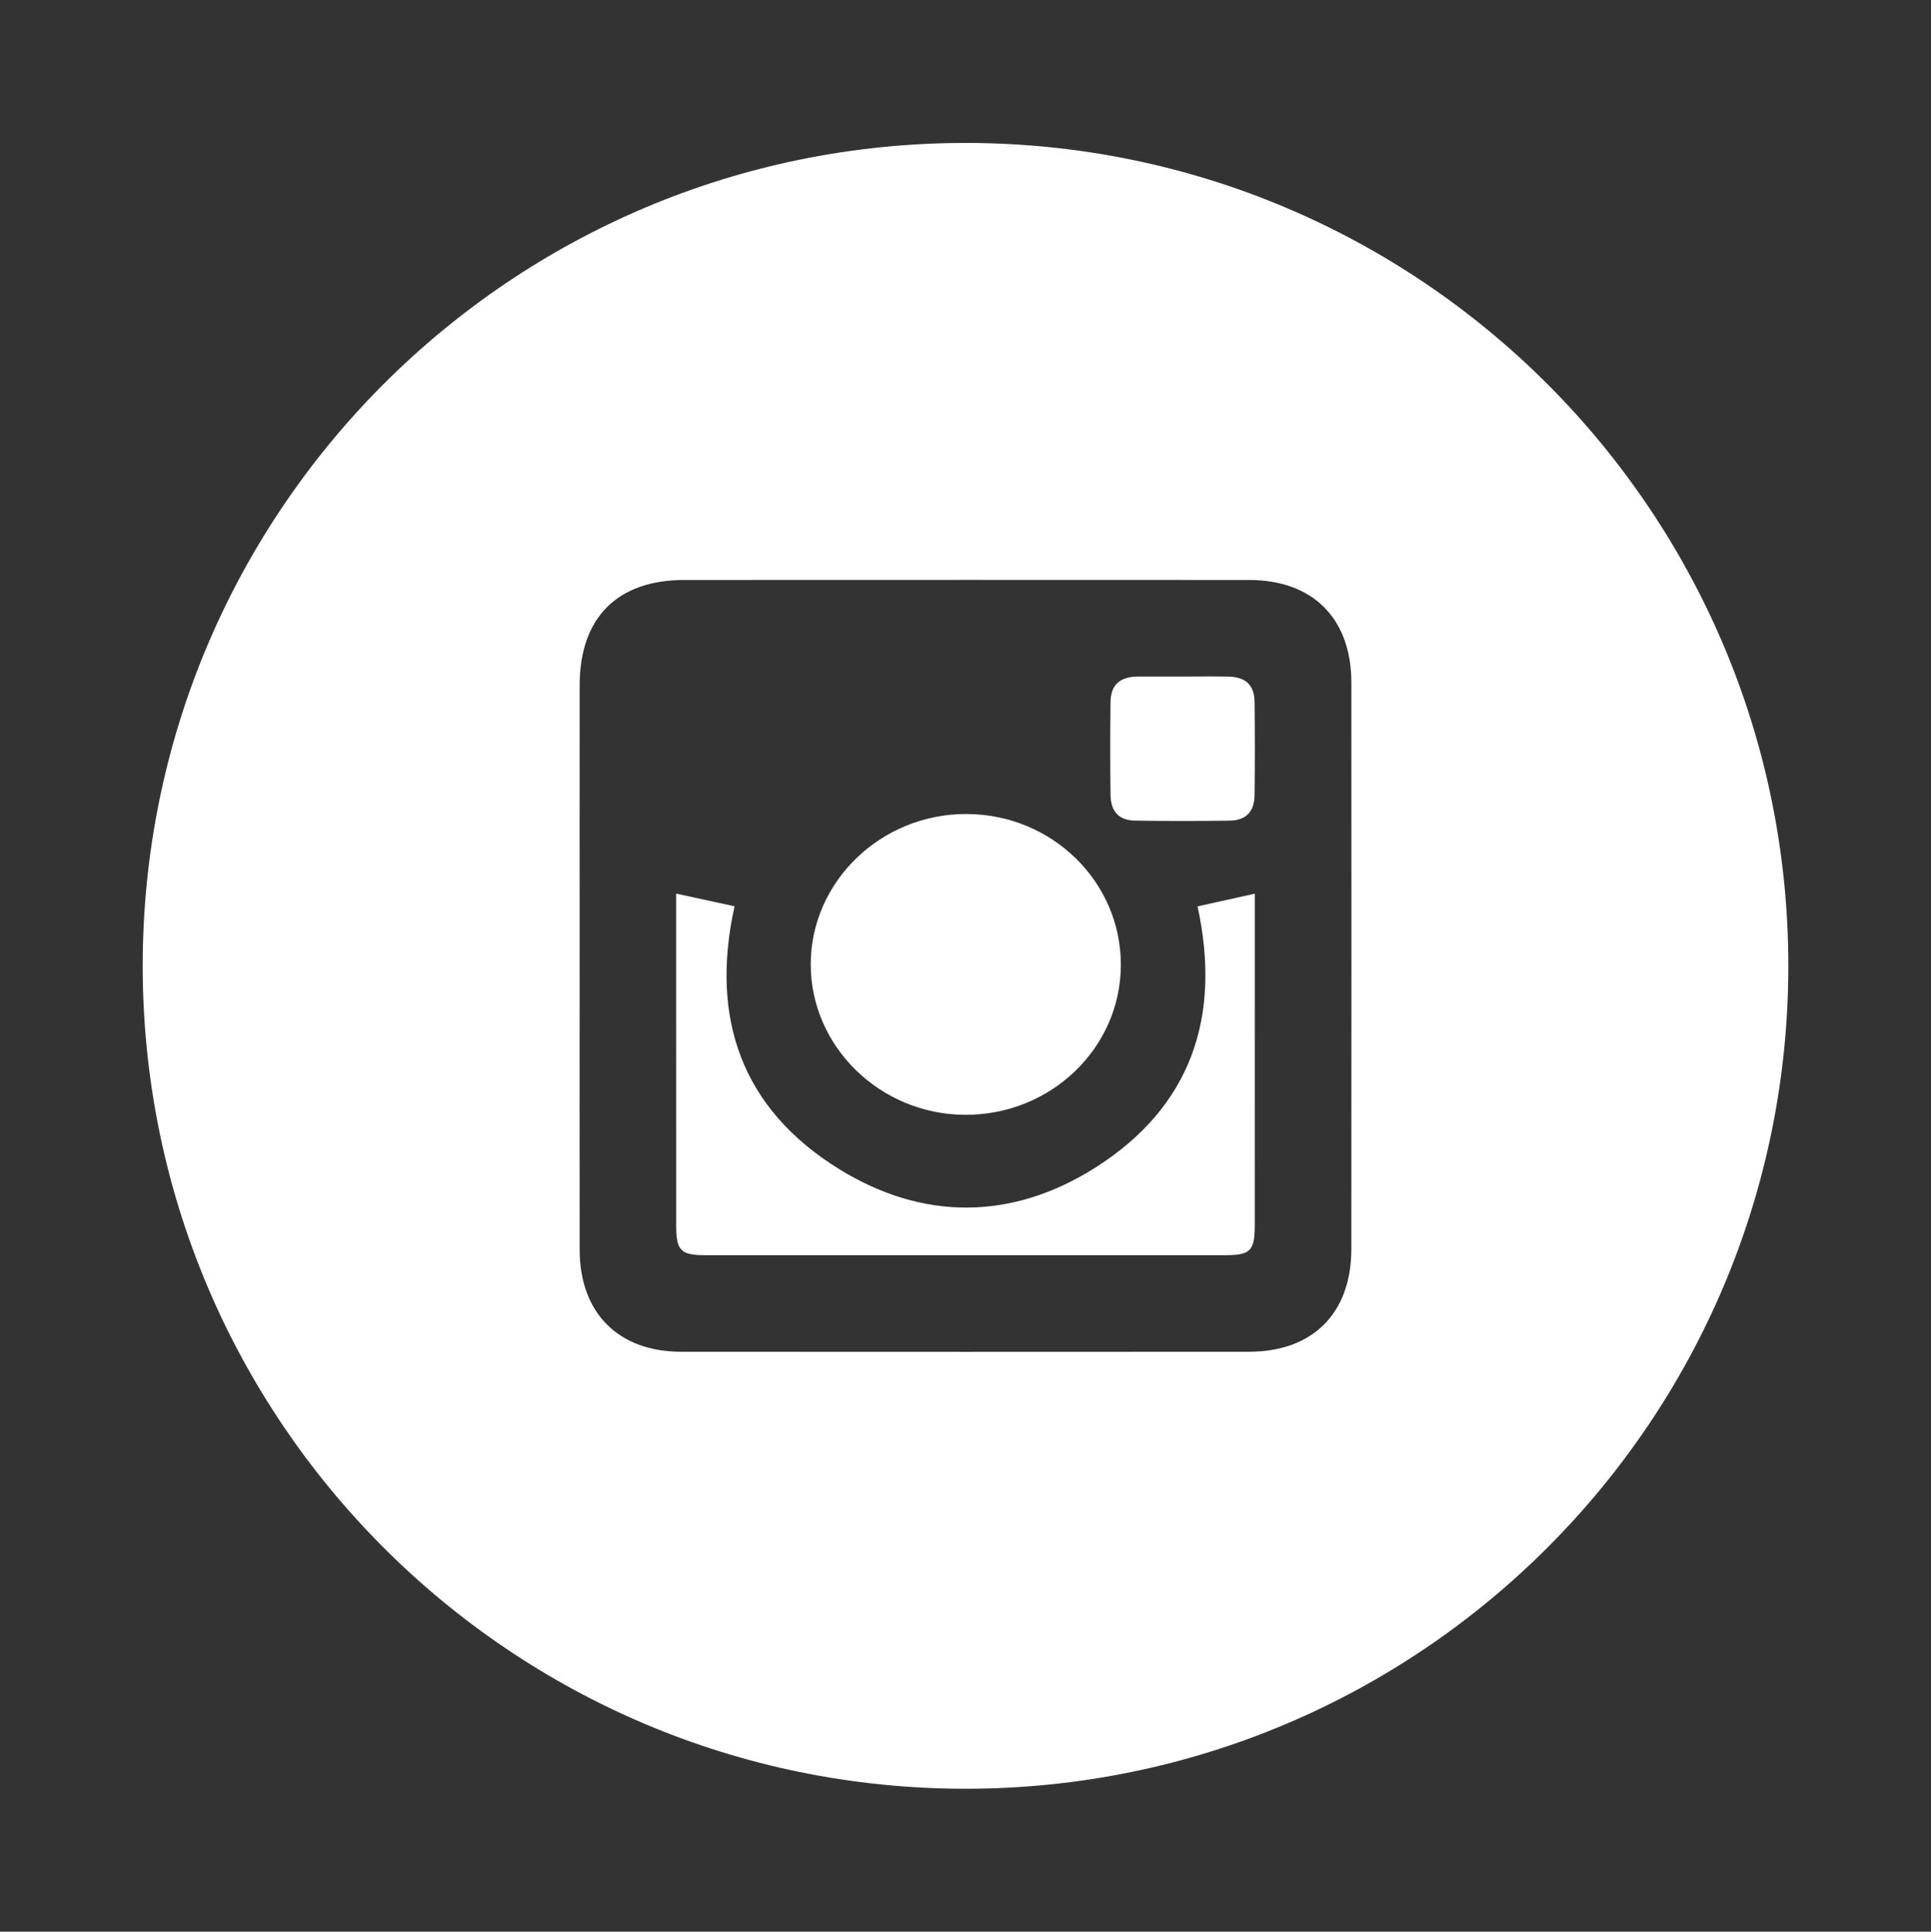
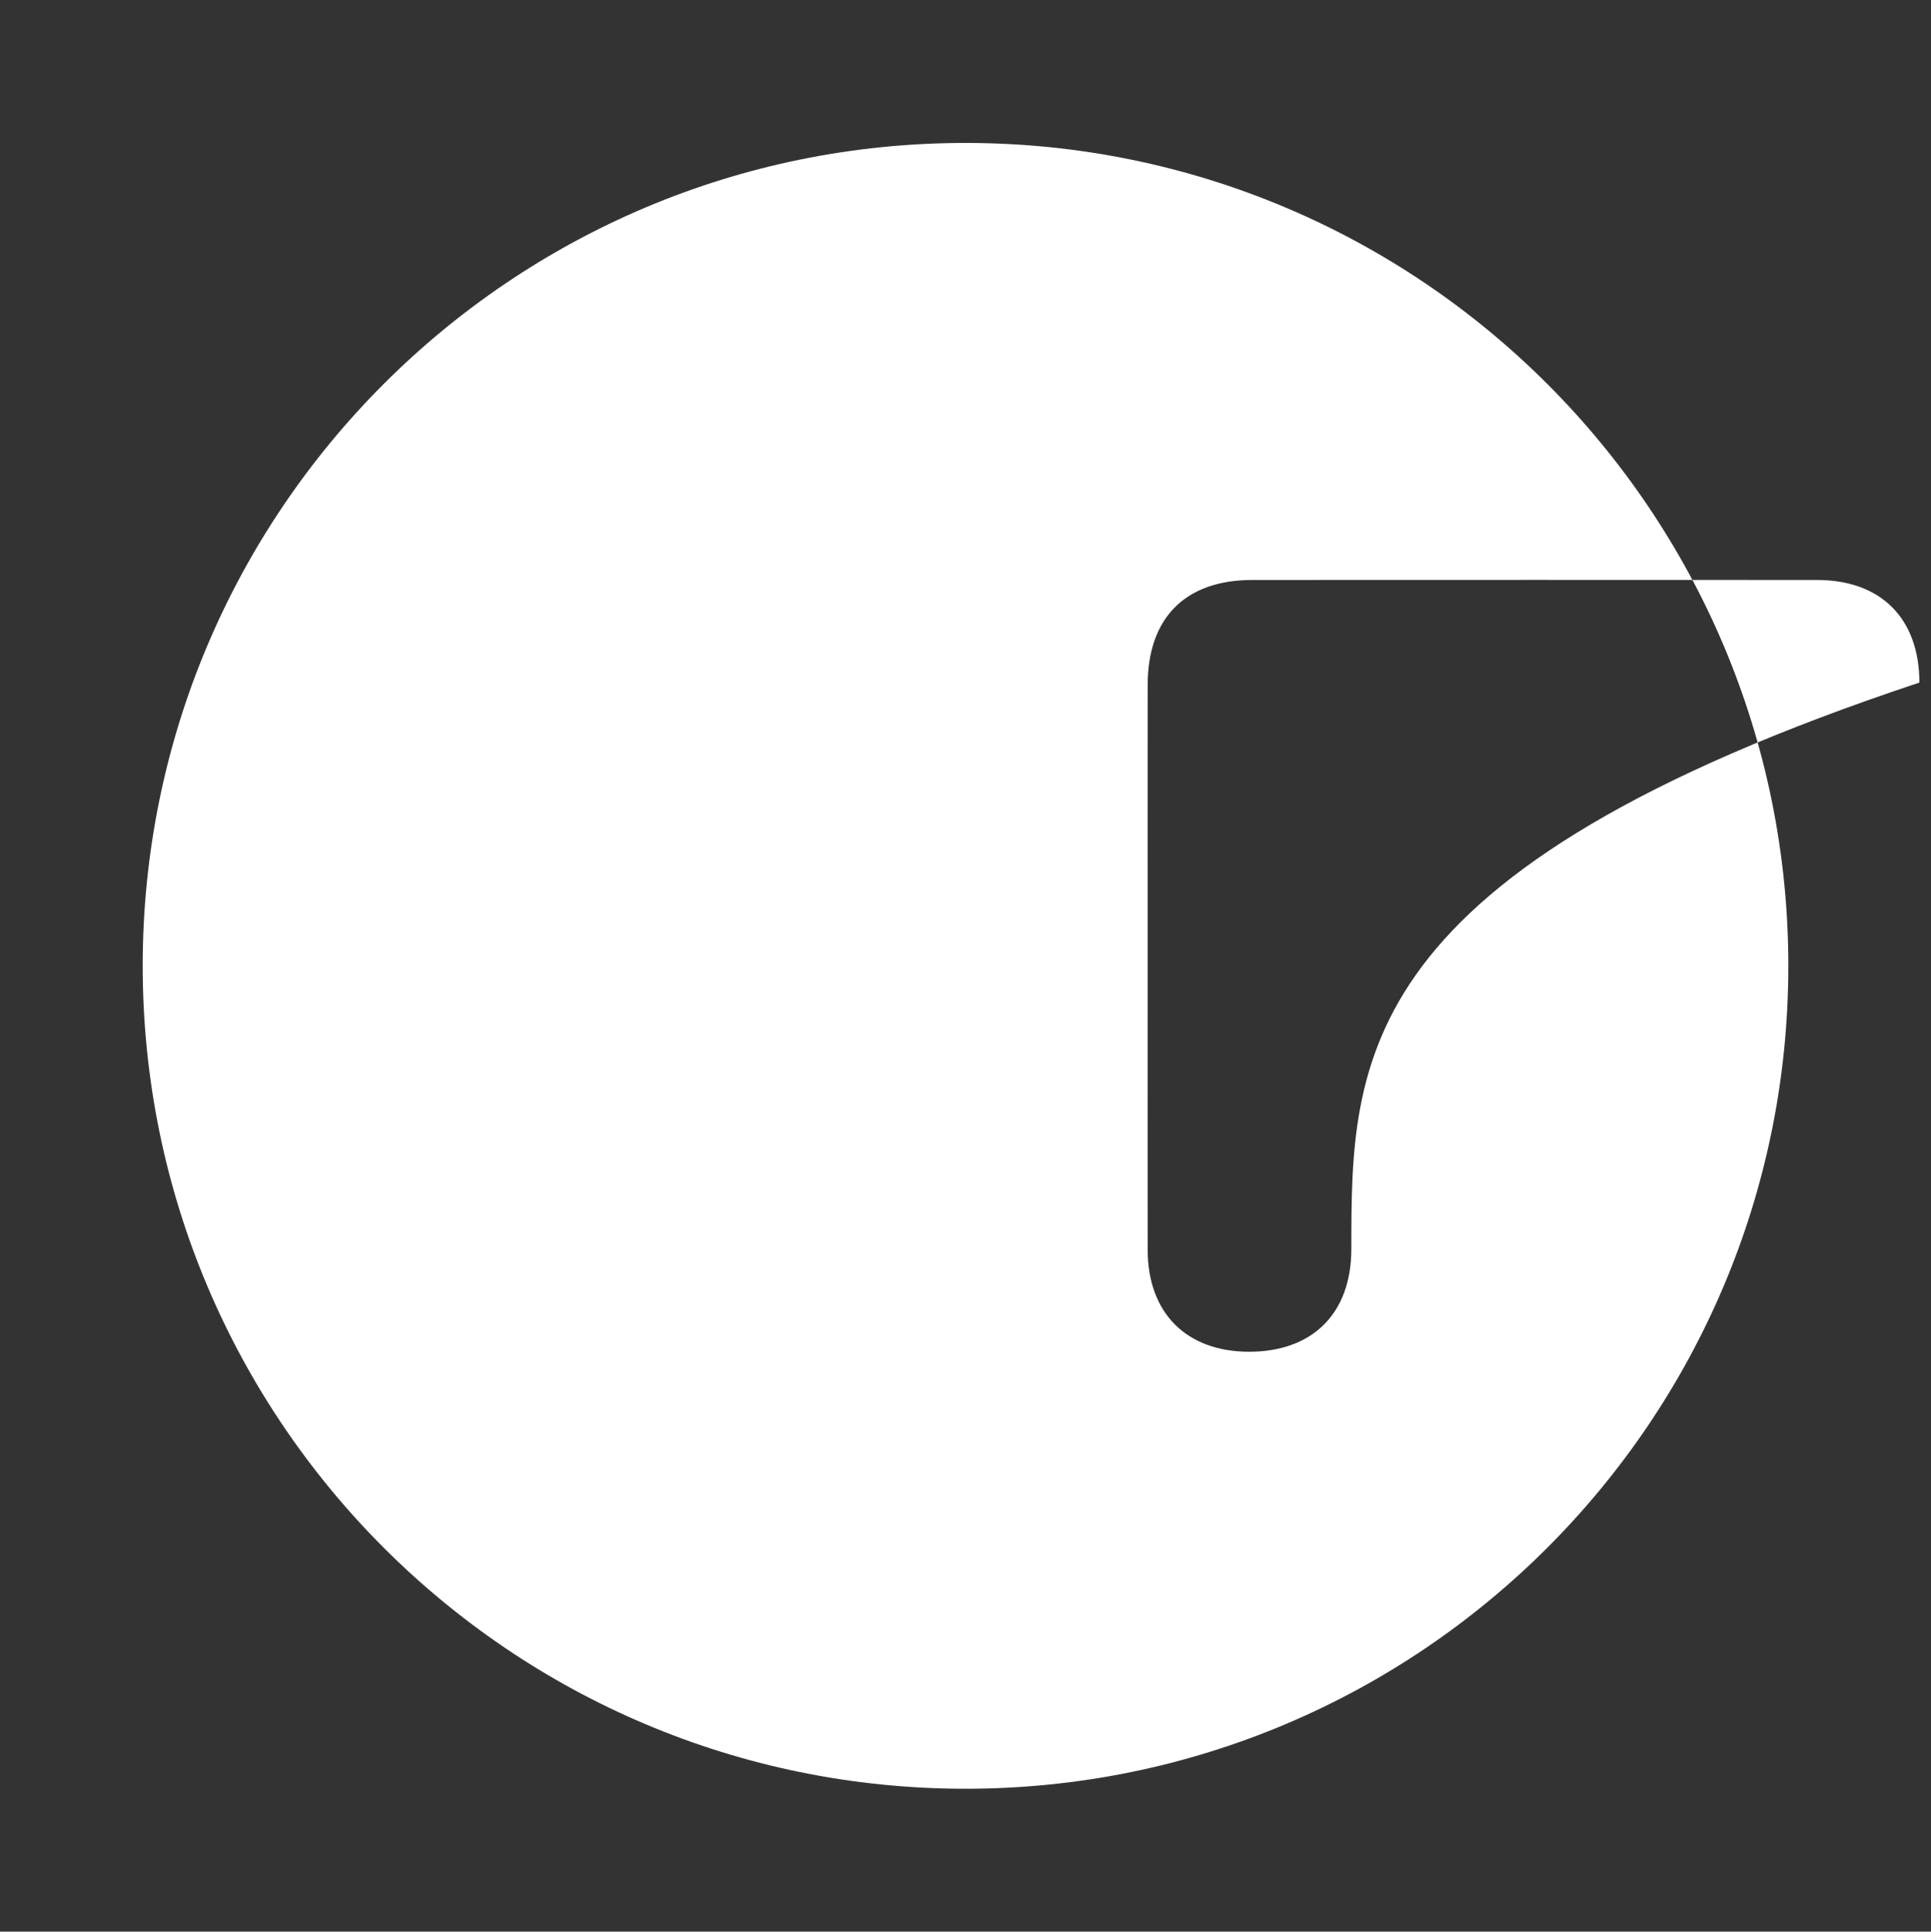
<svg xmlns="http://www.w3.org/2000/svg" version="1.1" id="Ebene_1" x="0px" y="0px" viewBox="0 0 621.91 622.05" style="enable-background:new 0 0 621.91 622.05;" xml:space="preserve">
  <rect x="0" y="0" width="621.91" height="622.05" fill="#333333" stroke="none" />
  <style type="text/css">
	.st0{fill:#FFFFFF;}
</style>
  <g>
-     <path class="st0" d="M395.64,217.89c-4.83-0.1-9.66-0.02-14.49-0.02c-4.66-0.01-9.32-0.01-13.99-0.01c-0.33,0-0.67-0.01-1,0.01   c-5.62,0.2-8.41,2.71-8.49,8.2c-0.14,9.99-0.13,19.98,0,29.97c0.07,5.33,2.75,8.15,7.93,8.22c10.15,0.16,20.31,0.15,30.47,0.01   c5.19-0.07,7.93-2.92,7.99-8.17c0.11-9.99,0.12-19.98,0-29.97C404,220.64,401.21,218,395.64,217.89z" />
-     <path class="st0" d="M353,375.86c-26.87,17.13-55.65,17.36-82.73,0.63c-31.38-19.39-41.68-48.56-33.69-84.64   c-6.14-1.33-12.12-2.63-18.81-4.08c0,2.16,0,3.47,0,4.78c0,34-0.01,68,0.01,102c0,8.23,1.41,9.66,9.55,9.66   c55.66,0.01,111.33,0.01,166.99,0c8.49,0,9.8-1.33,9.8-9.92c0.01-33.67,0.01-67.33,0.01-101c0-1.63,0-3.27,0-5.5   c-6.51,1.44-12.42,2.75-18.44,4.09C393.45,327.48,383.59,356.36,353,375.86z" />
    <path class="st0" d="M310.76,359c27.64,0.14,50.15-21.46,50.23-48.21c0.07-26.85-22.2-48.62-49.79-48.66   c-27.52-0.04-50.11,21.82-50.09,48.47C261.13,337.07,283.48,358.86,310.76,359z" />
-     <path class="st0" d="M310.96,46.03c-146.36,0-265,118.64-265,265s118.64,265,265,265s265-118.64,265-265S457.31,46.03,310.96,46.03   z M435.22,402.24c-0.01,20.63-12.37,33.04-32.91,33.06c-60.98,0.04-121.96,0.04-182.94,0c-20.24-0.01-32.65-12.5-32.68-32.77   c-0.05-30.49-0.01-60.98-0.01-91.47c0-30.16-0.02-60.31,0.01-90.47c0.02-21.64,12.11-33.81,33.67-33.82   c60.65-0.03,121.29-0.03,181.94,0c20.55,0.01,32.92,12.42,32.93,33.04C435.26,280.61,435.26,341.42,435.22,402.24z" />
+     <path class="st0" d="M310.96,46.03c-146.36,0-265,118.64-265,265s118.64,265,265,265s265-118.64,265-265S457.31,46.03,310.96,46.03   z M435.22,402.24c-0.01,20.63-12.37,33.04-32.91,33.06c-20.24-0.01-32.65-12.5-32.68-32.77   c-0.05-30.49-0.01-60.98-0.01-91.47c0-30.16-0.02-60.31,0.01-90.47c0.02-21.64,12.11-33.81,33.67-33.82   c60.65-0.03,121.29-0.03,181.94,0c20.55,0.01,32.92,12.42,32.93,33.04C435.26,280.61,435.26,341.42,435.22,402.24z" />
  </g>
</svg>